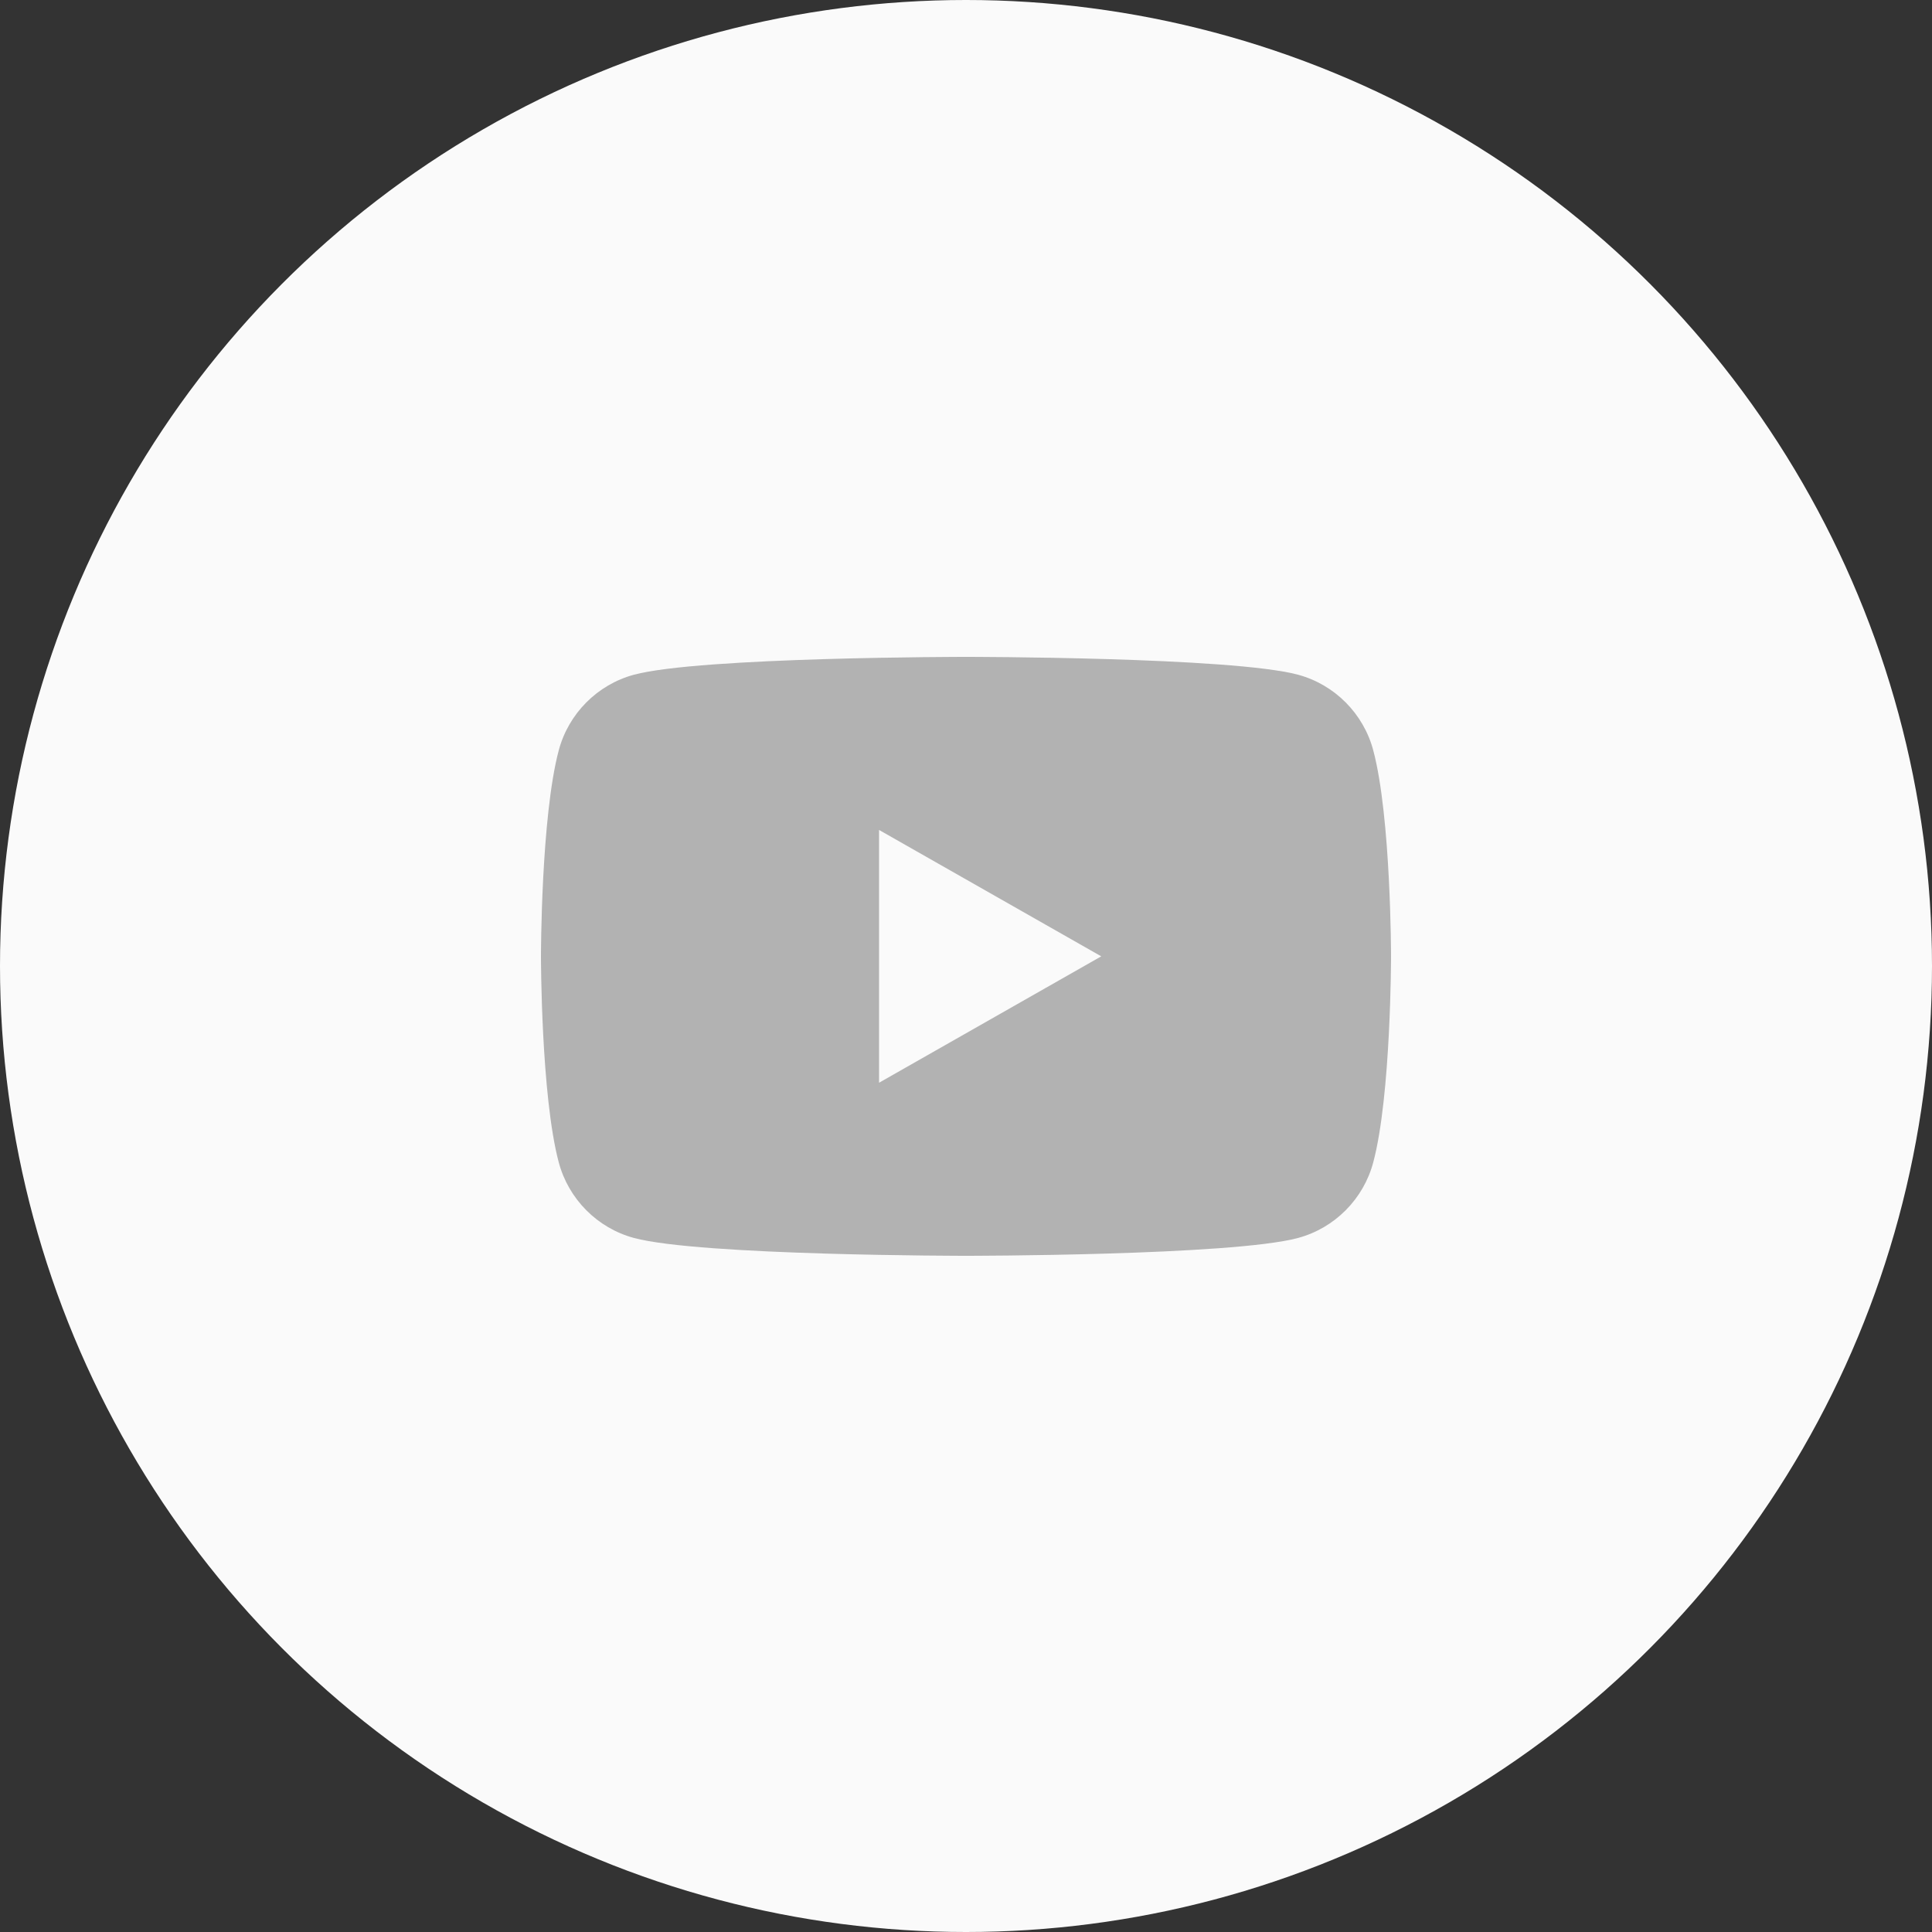
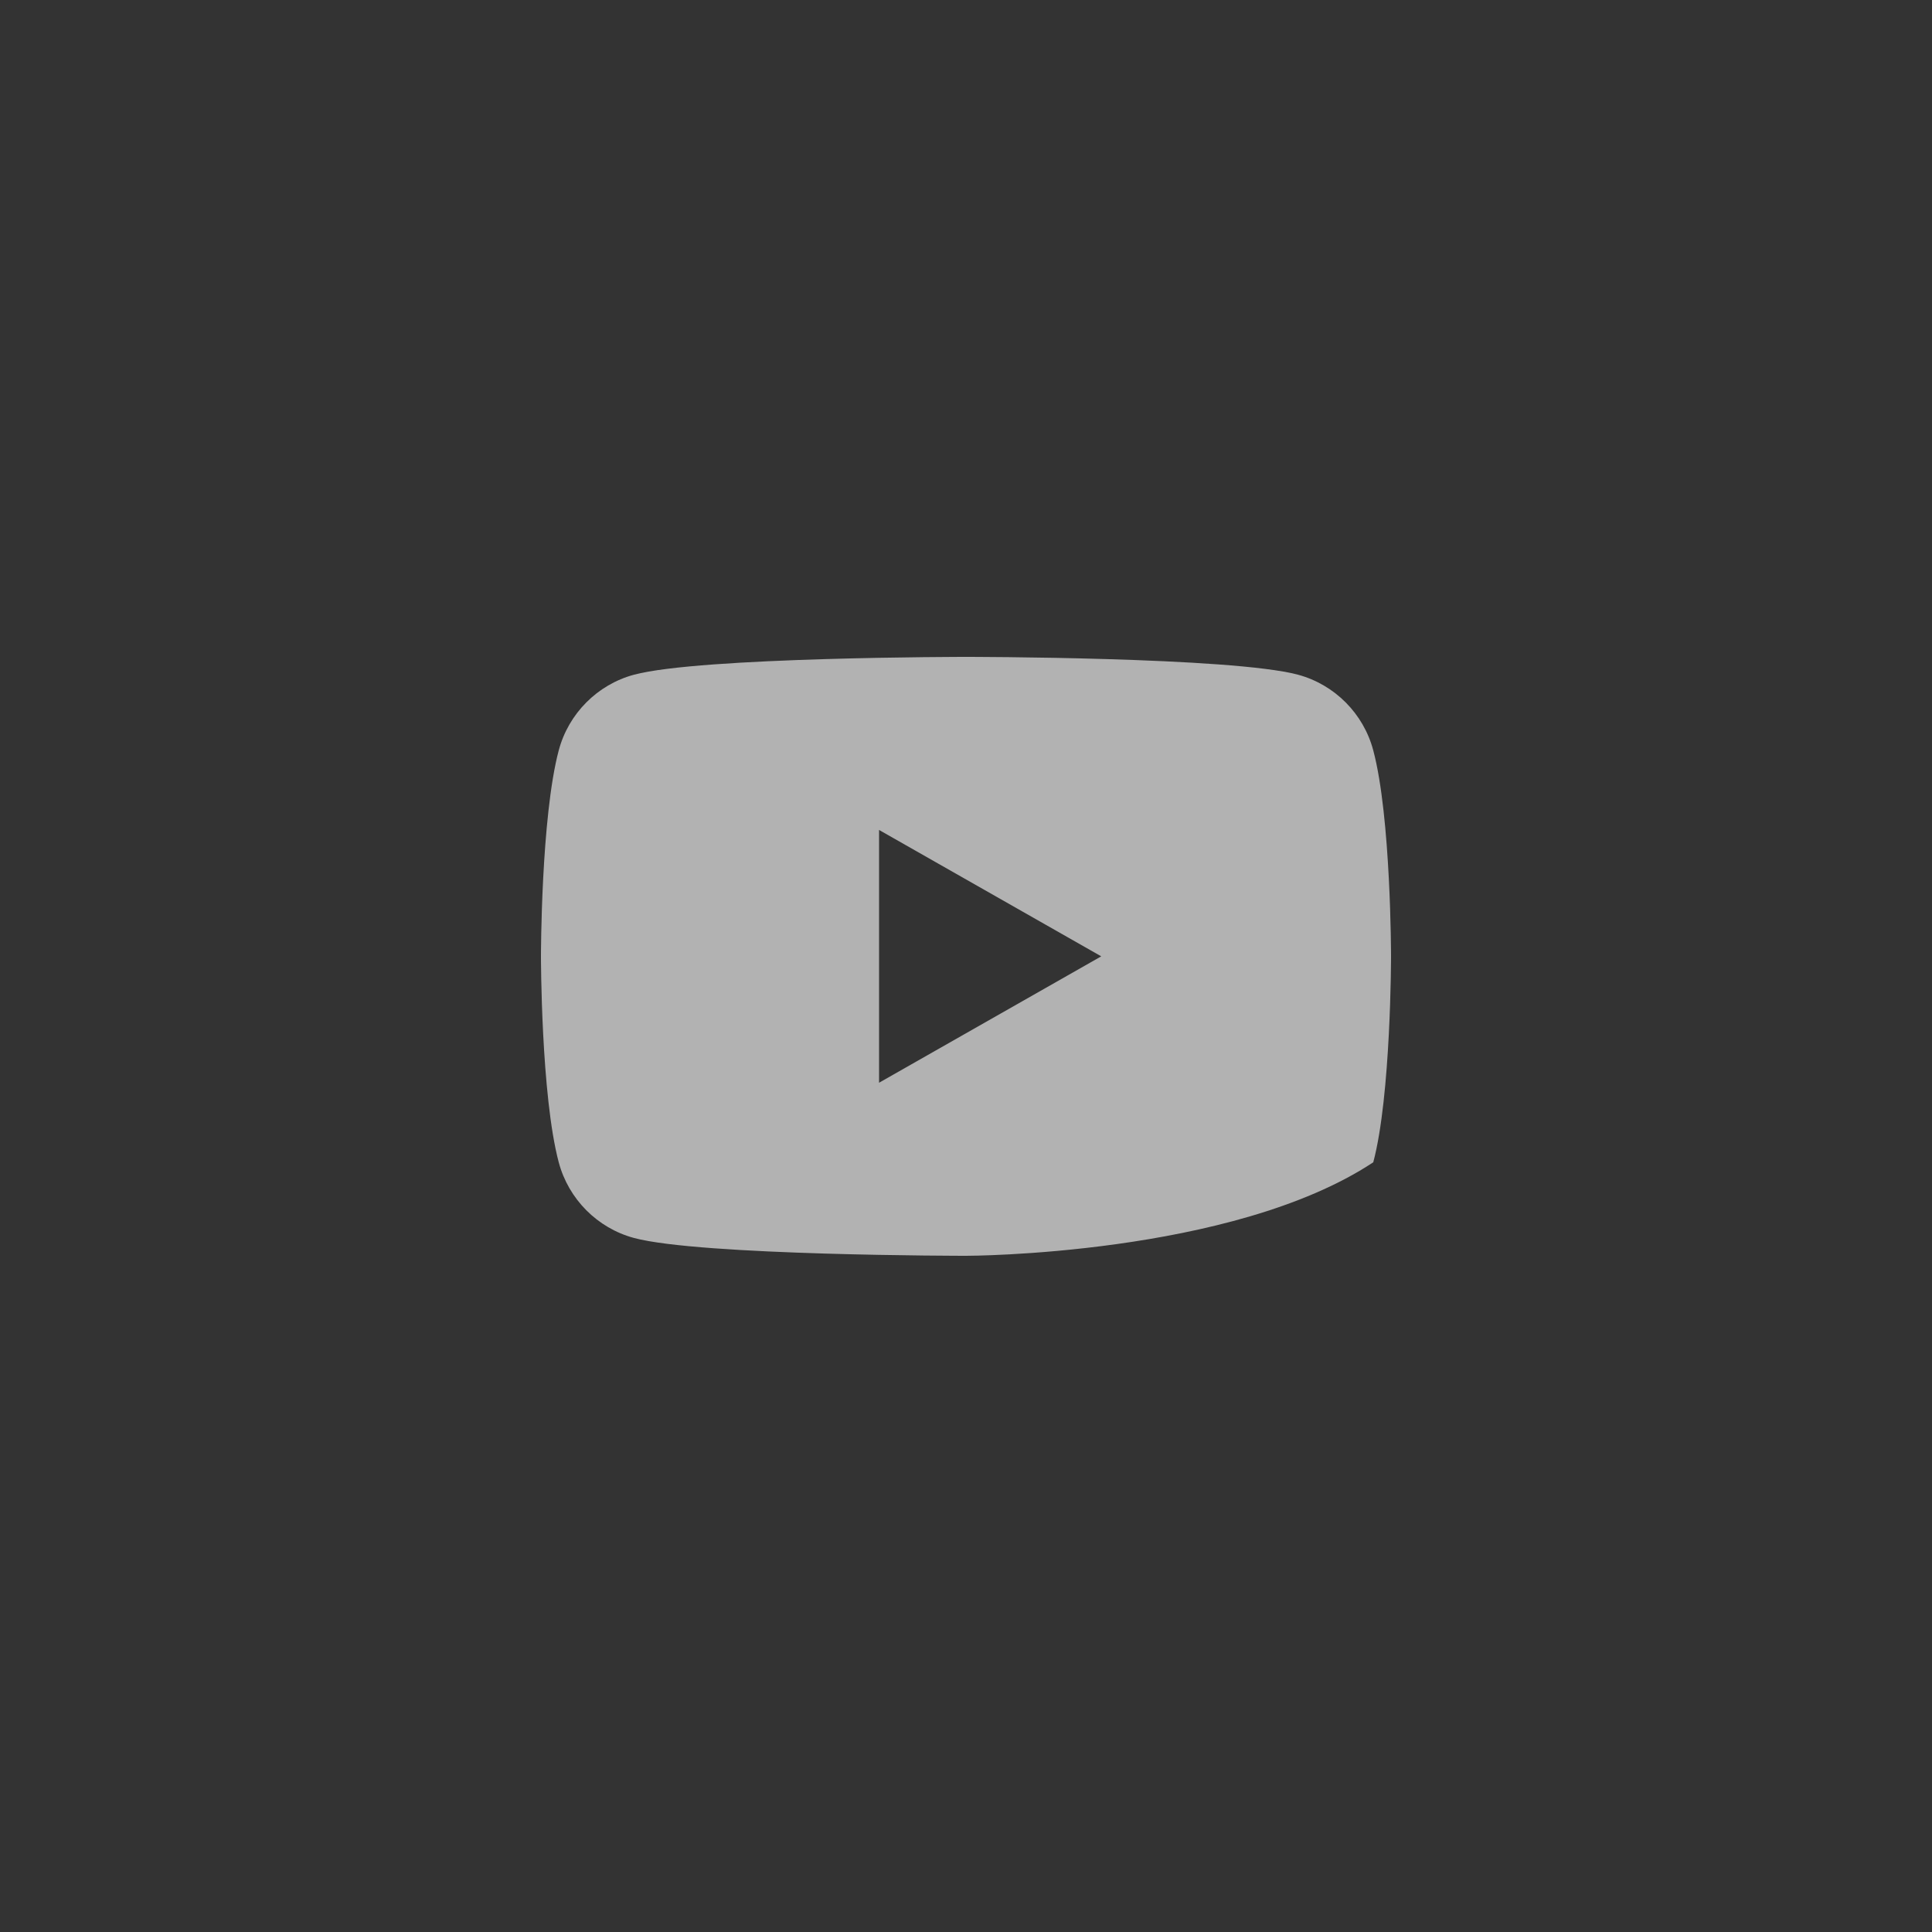
<svg xmlns="http://www.w3.org/2000/svg" width="50" height="50" viewBox="0 0 50 50" fill="none">
  <rect x="0" y="0" width="50" height="50" fill="#333333" stroke="none" />
-   <circle cx="25" cy="25" r="25" fill="#FAFAFA" />
-   <path fill-rule="evenodd" clip-rule="evenodd" d="M33.595 17.462C34.541 17.718 35.288 18.468 35.54 19.42C36 21.148 36 24.75 36 24.75C36 24.75 36 28.352 35.54 30.08C35.288 31.032 34.541 31.782 33.595 32.038C31.88 32.5 25 32.5 25 32.5C25 32.5 18.12 32.5 16.405 32.038C15.459 31.782 14.713 31.032 14.46 30.08C14 28.352 14 24.75 14 24.75C14 24.75 14 21.148 14.46 19.42C14.713 18.468 15.459 17.718 16.405 17.462C18.12 17 25 17 25 17C25 17 31.88 17 33.595 17.462ZM28.5 24.75L22.75 21.479V28.021L28.5 24.75Z" fill="#B2B2B2" />
+   <path fill-rule="evenodd" clip-rule="evenodd" d="M33.595 17.462C34.541 17.718 35.288 18.468 35.54 19.42C36 21.148 36 24.75 36 24.75C36 24.75 36 28.352 35.54 30.08C31.88 32.5 25 32.5 25 32.5C25 32.5 18.12 32.5 16.405 32.038C15.459 31.782 14.713 31.032 14.46 30.08C14 28.352 14 24.75 14 24.75C14 24.75 14 21.148 14.46 19.42C14.713 18.468 15.459 17.718 16.405 17.462C18.12 17 25 17 25 17C25 17 31.88 17 33.595 17.462ZM28.5 24.75L22.75 21.479V28.021L28.5 24.75Z" fill="#B2B2B2" />
</svg>